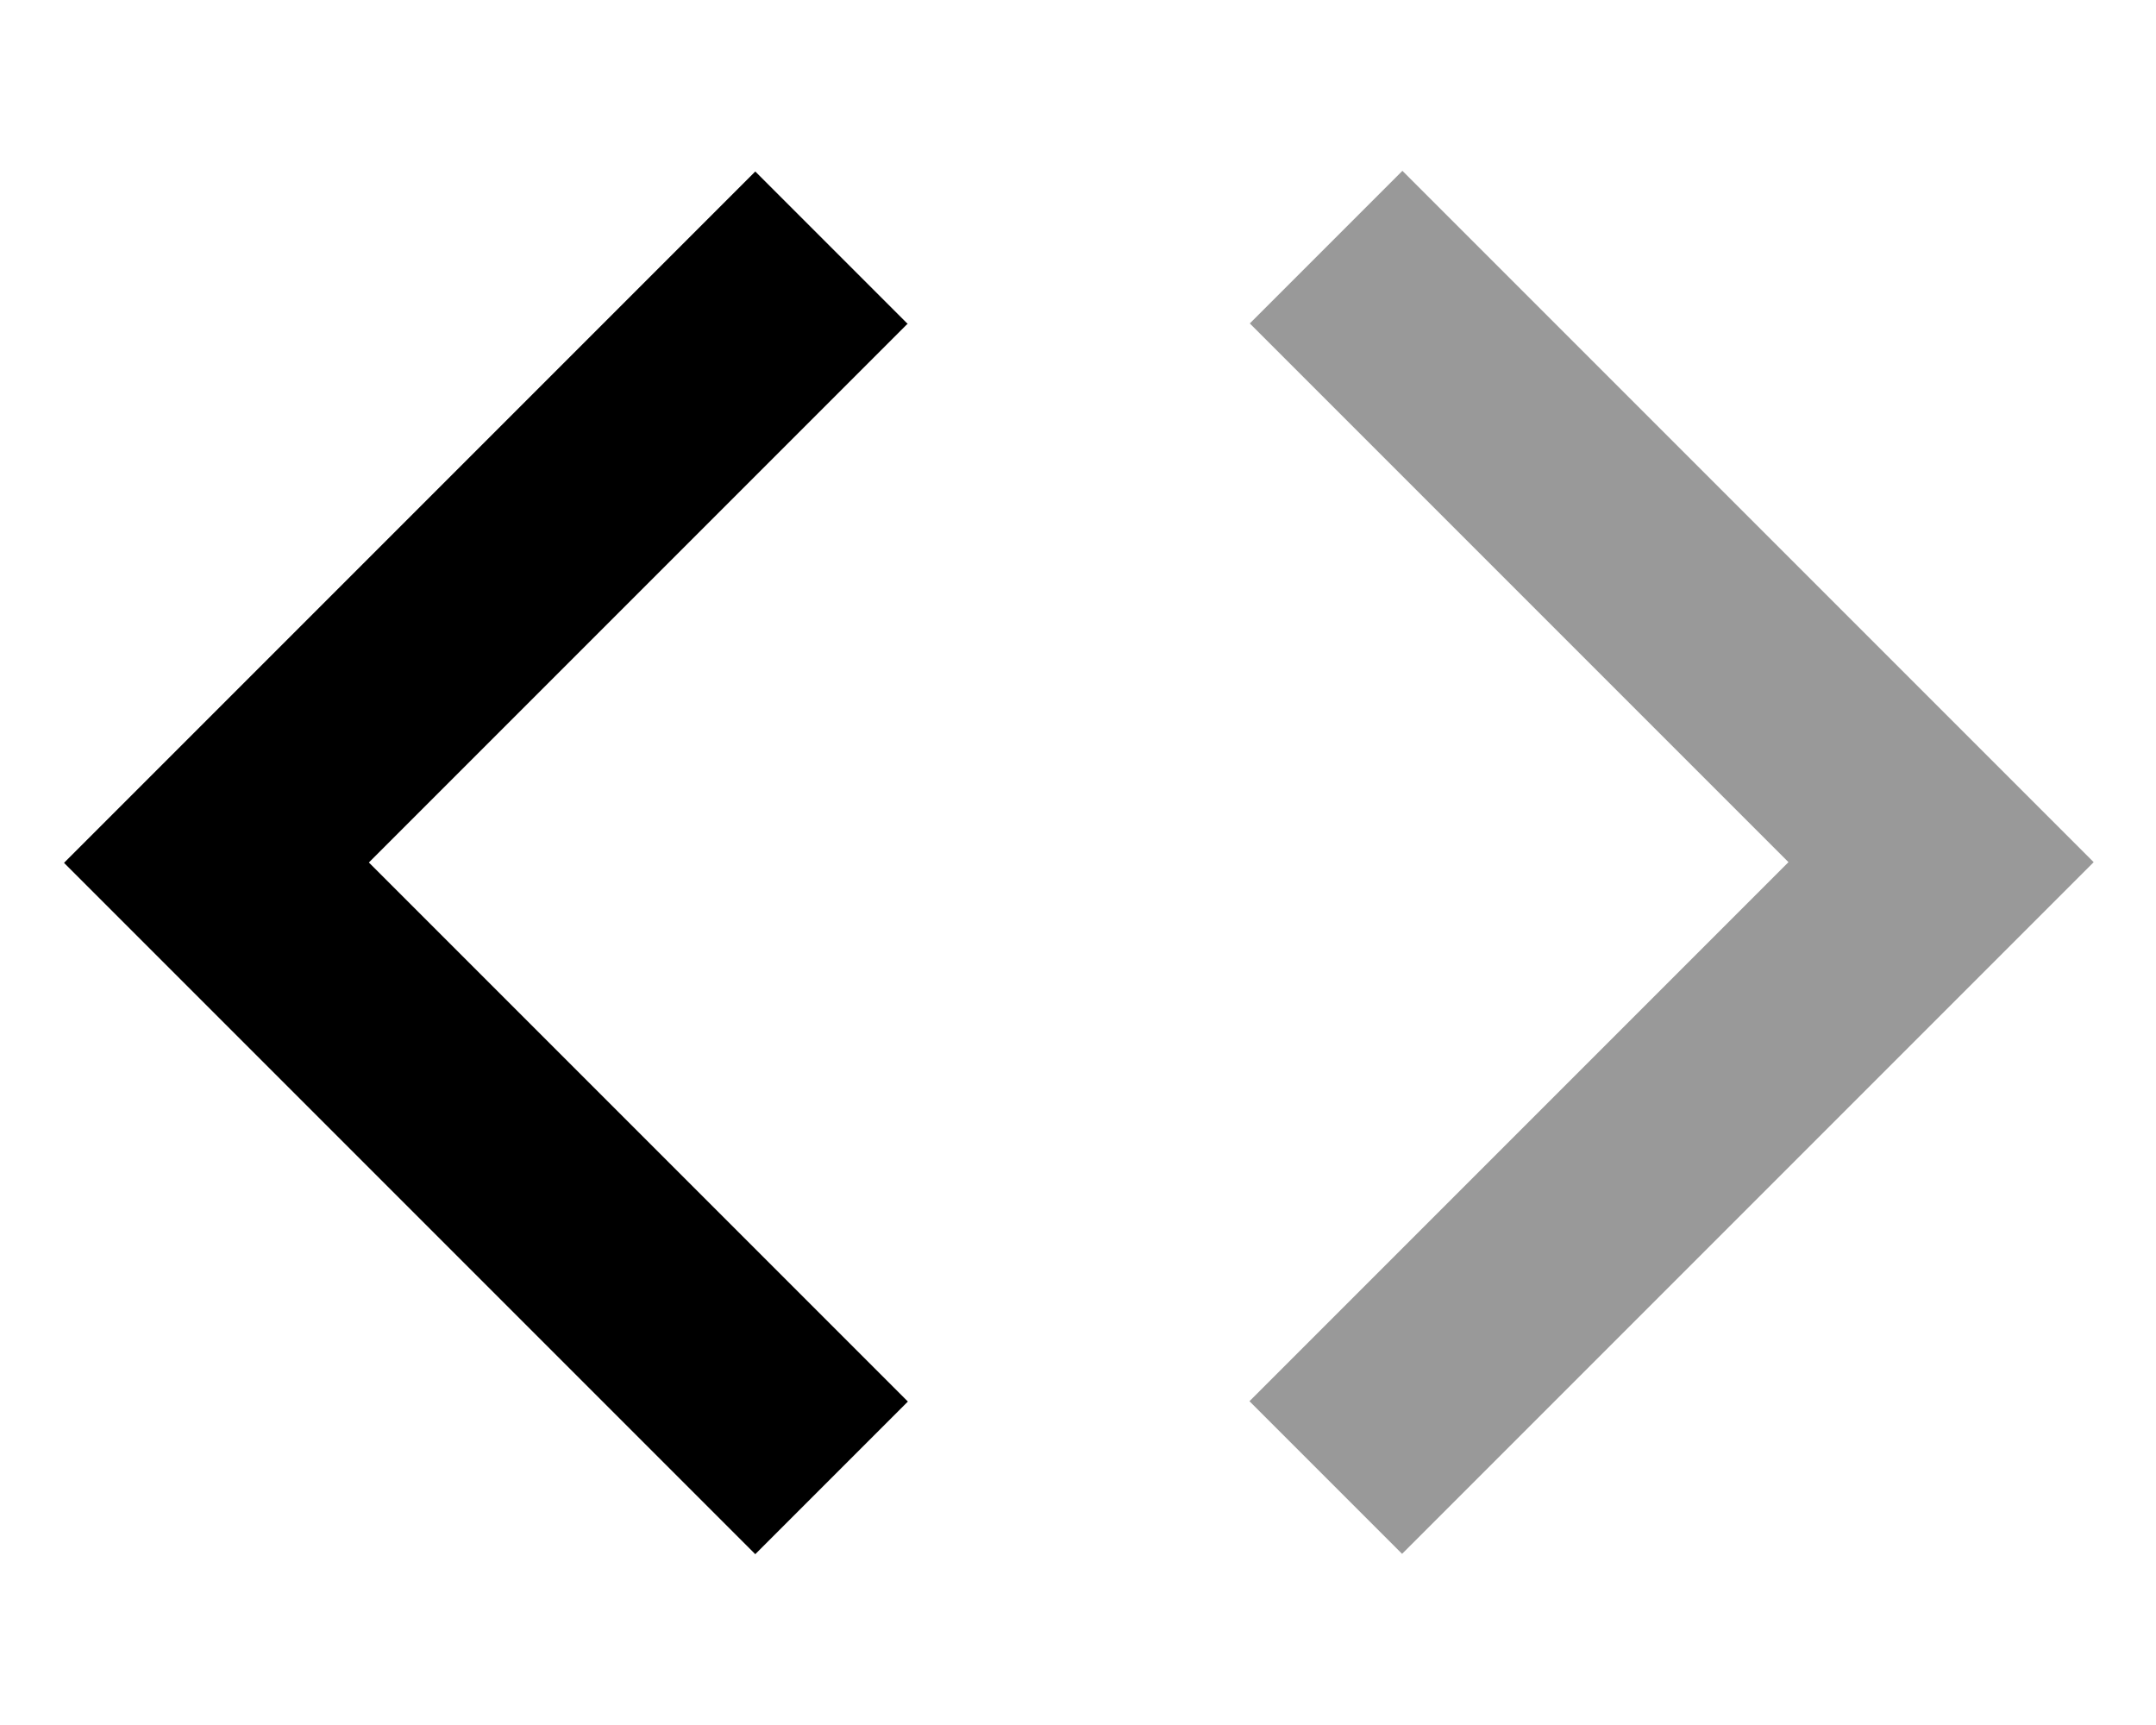
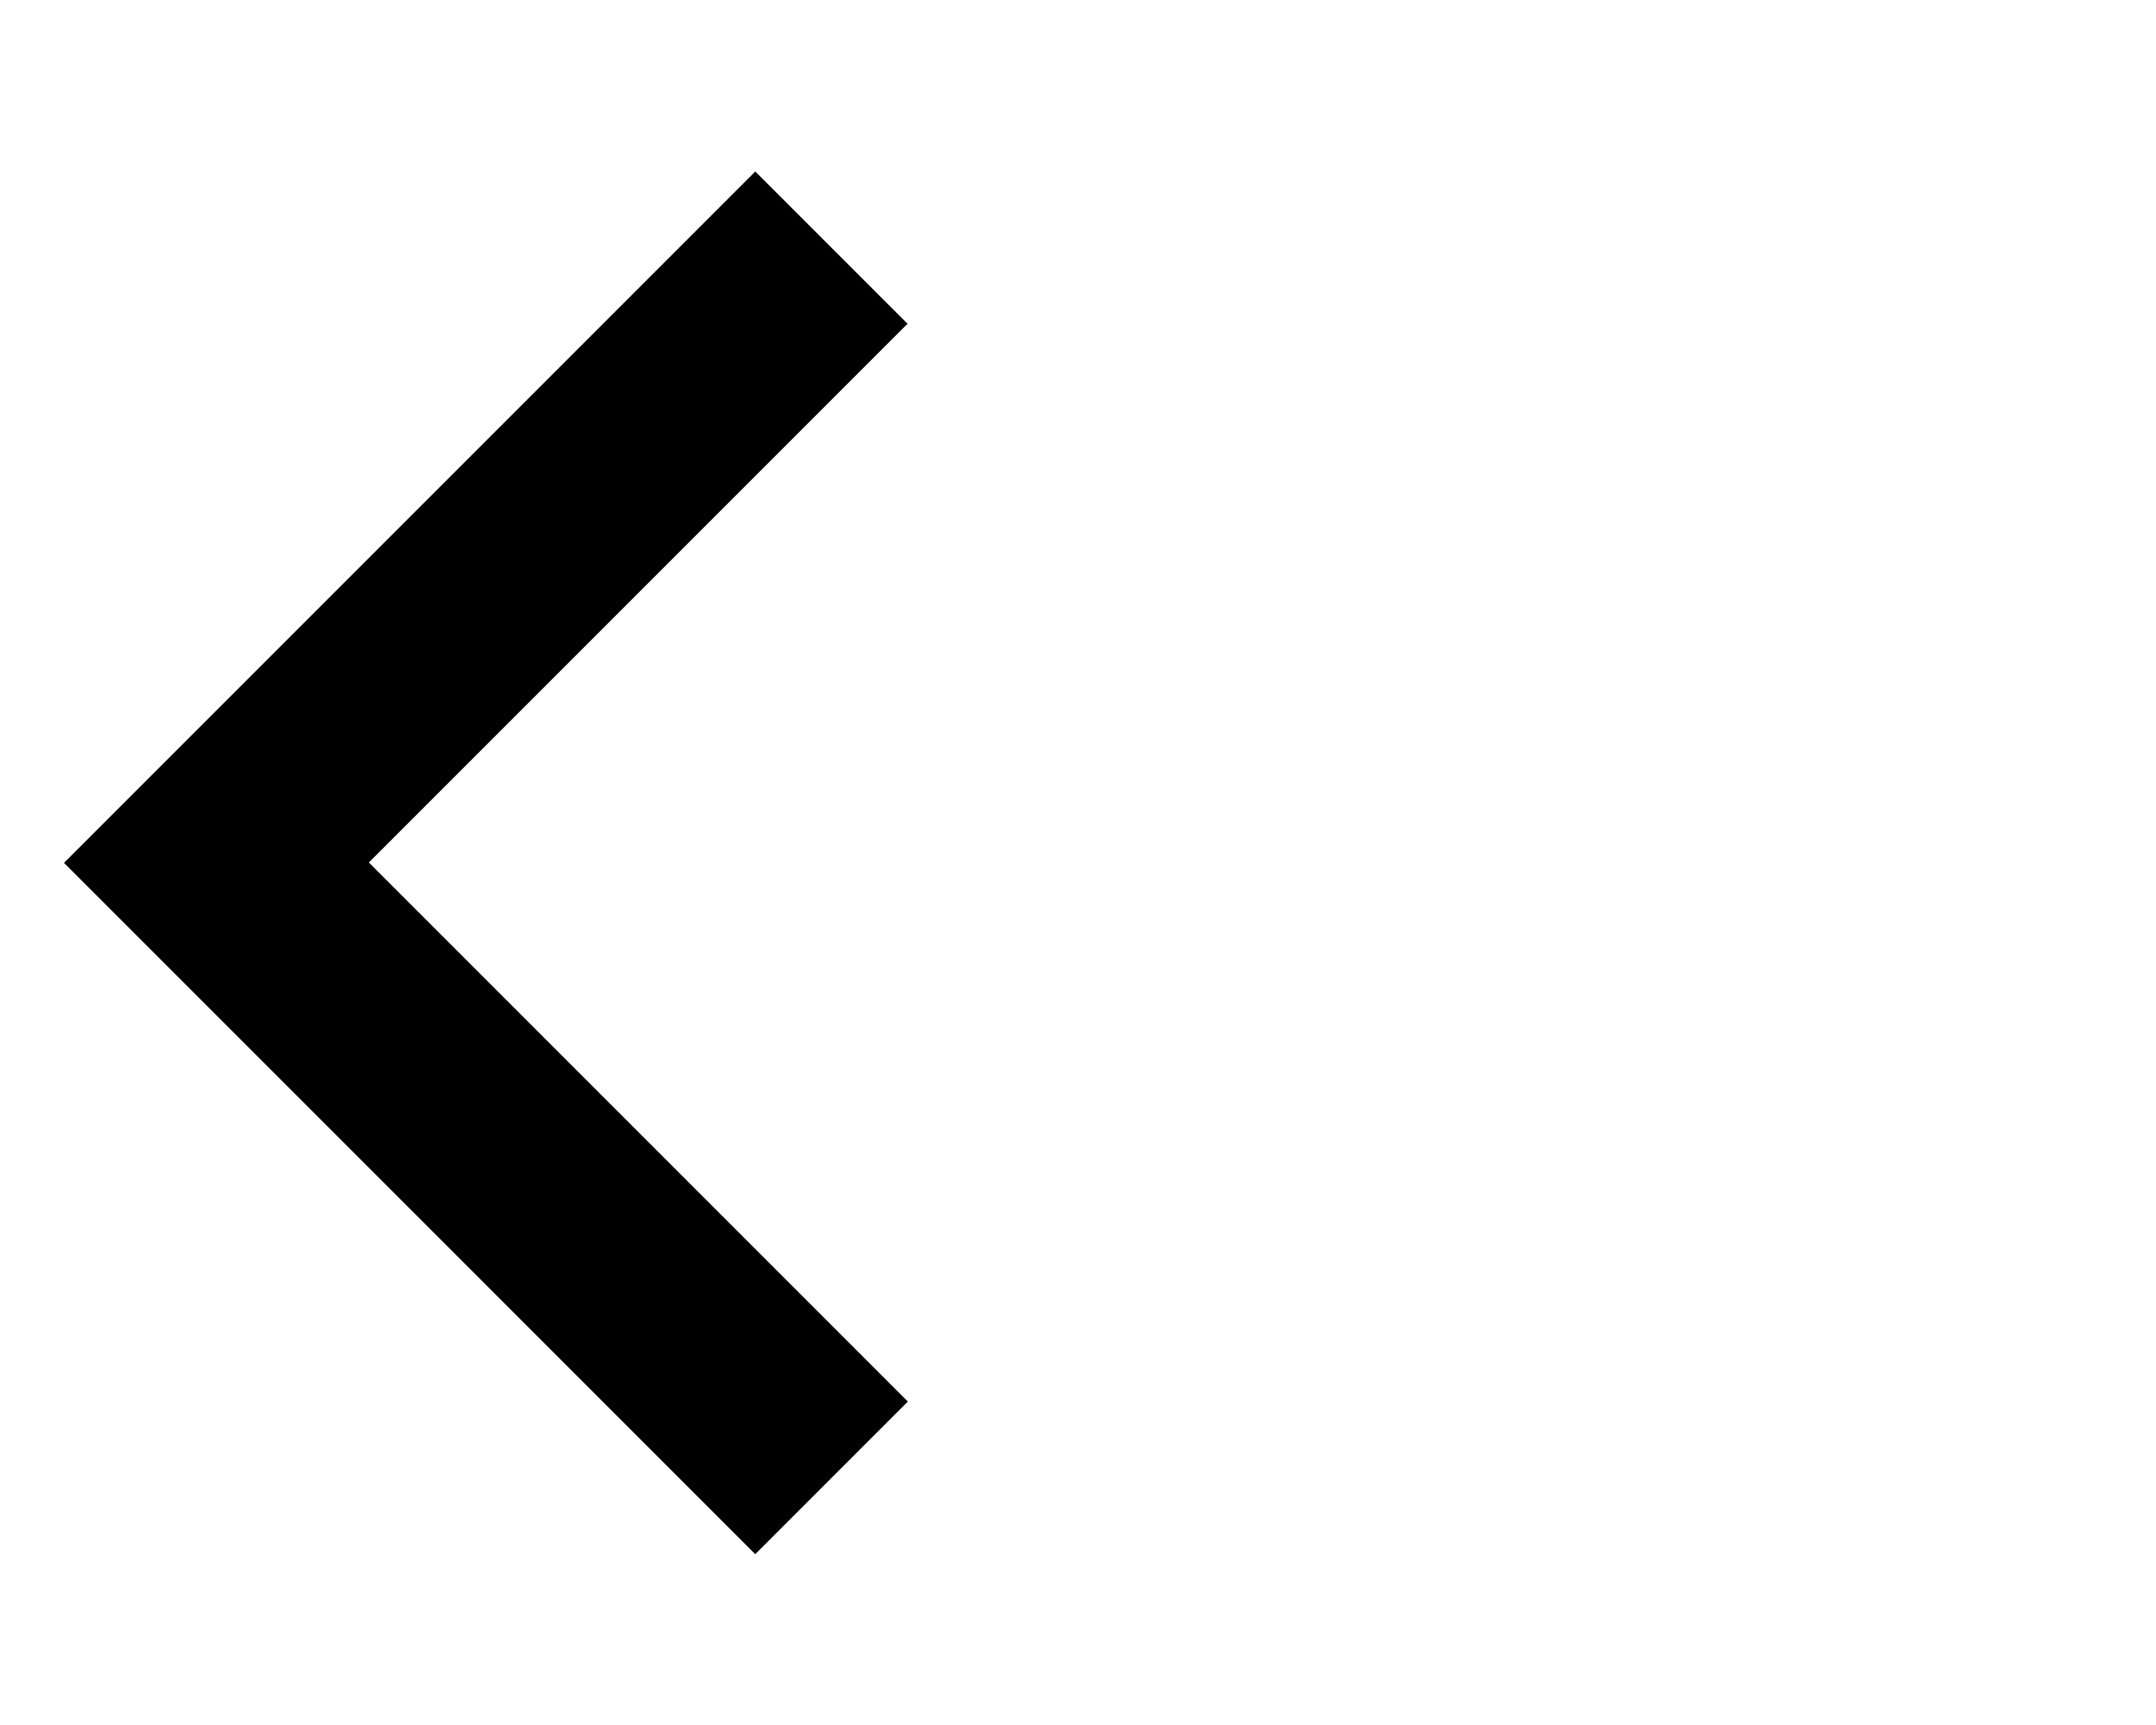
<svg xmlns="http://www.w3.org/2000/svg" viewBox="0 0 640 512">
-   <path style="fill:currentColor;opacity:.4" d="M371 96l45.3-45.3 22.6 22.6 160 160 22.6 22.6-205.3 205.3-45.3-45.3 160-160-137.4-137.4-22.6-22.6z" />
-   <path style="fill:currentColor;opacity:1" d="M269.5 96l-22.6 22.6-137.4 137.4 160 160-45.3 45.3-22.6-22.6-160-160-22.6-22.6 22.6-22.6 160-160 22.6-22.6 45.3 45.3z" />
+   <path style="fill:currentColor;opacity:1" d="M269.5 96l-22.6 22.6-137.4 137.4 160 160-45.3 45.3-22.6-22.6-160-160-22.6-22.6 22.6-22.6 160-160 22.6-22.6 45.3 45.3" />
</svg>